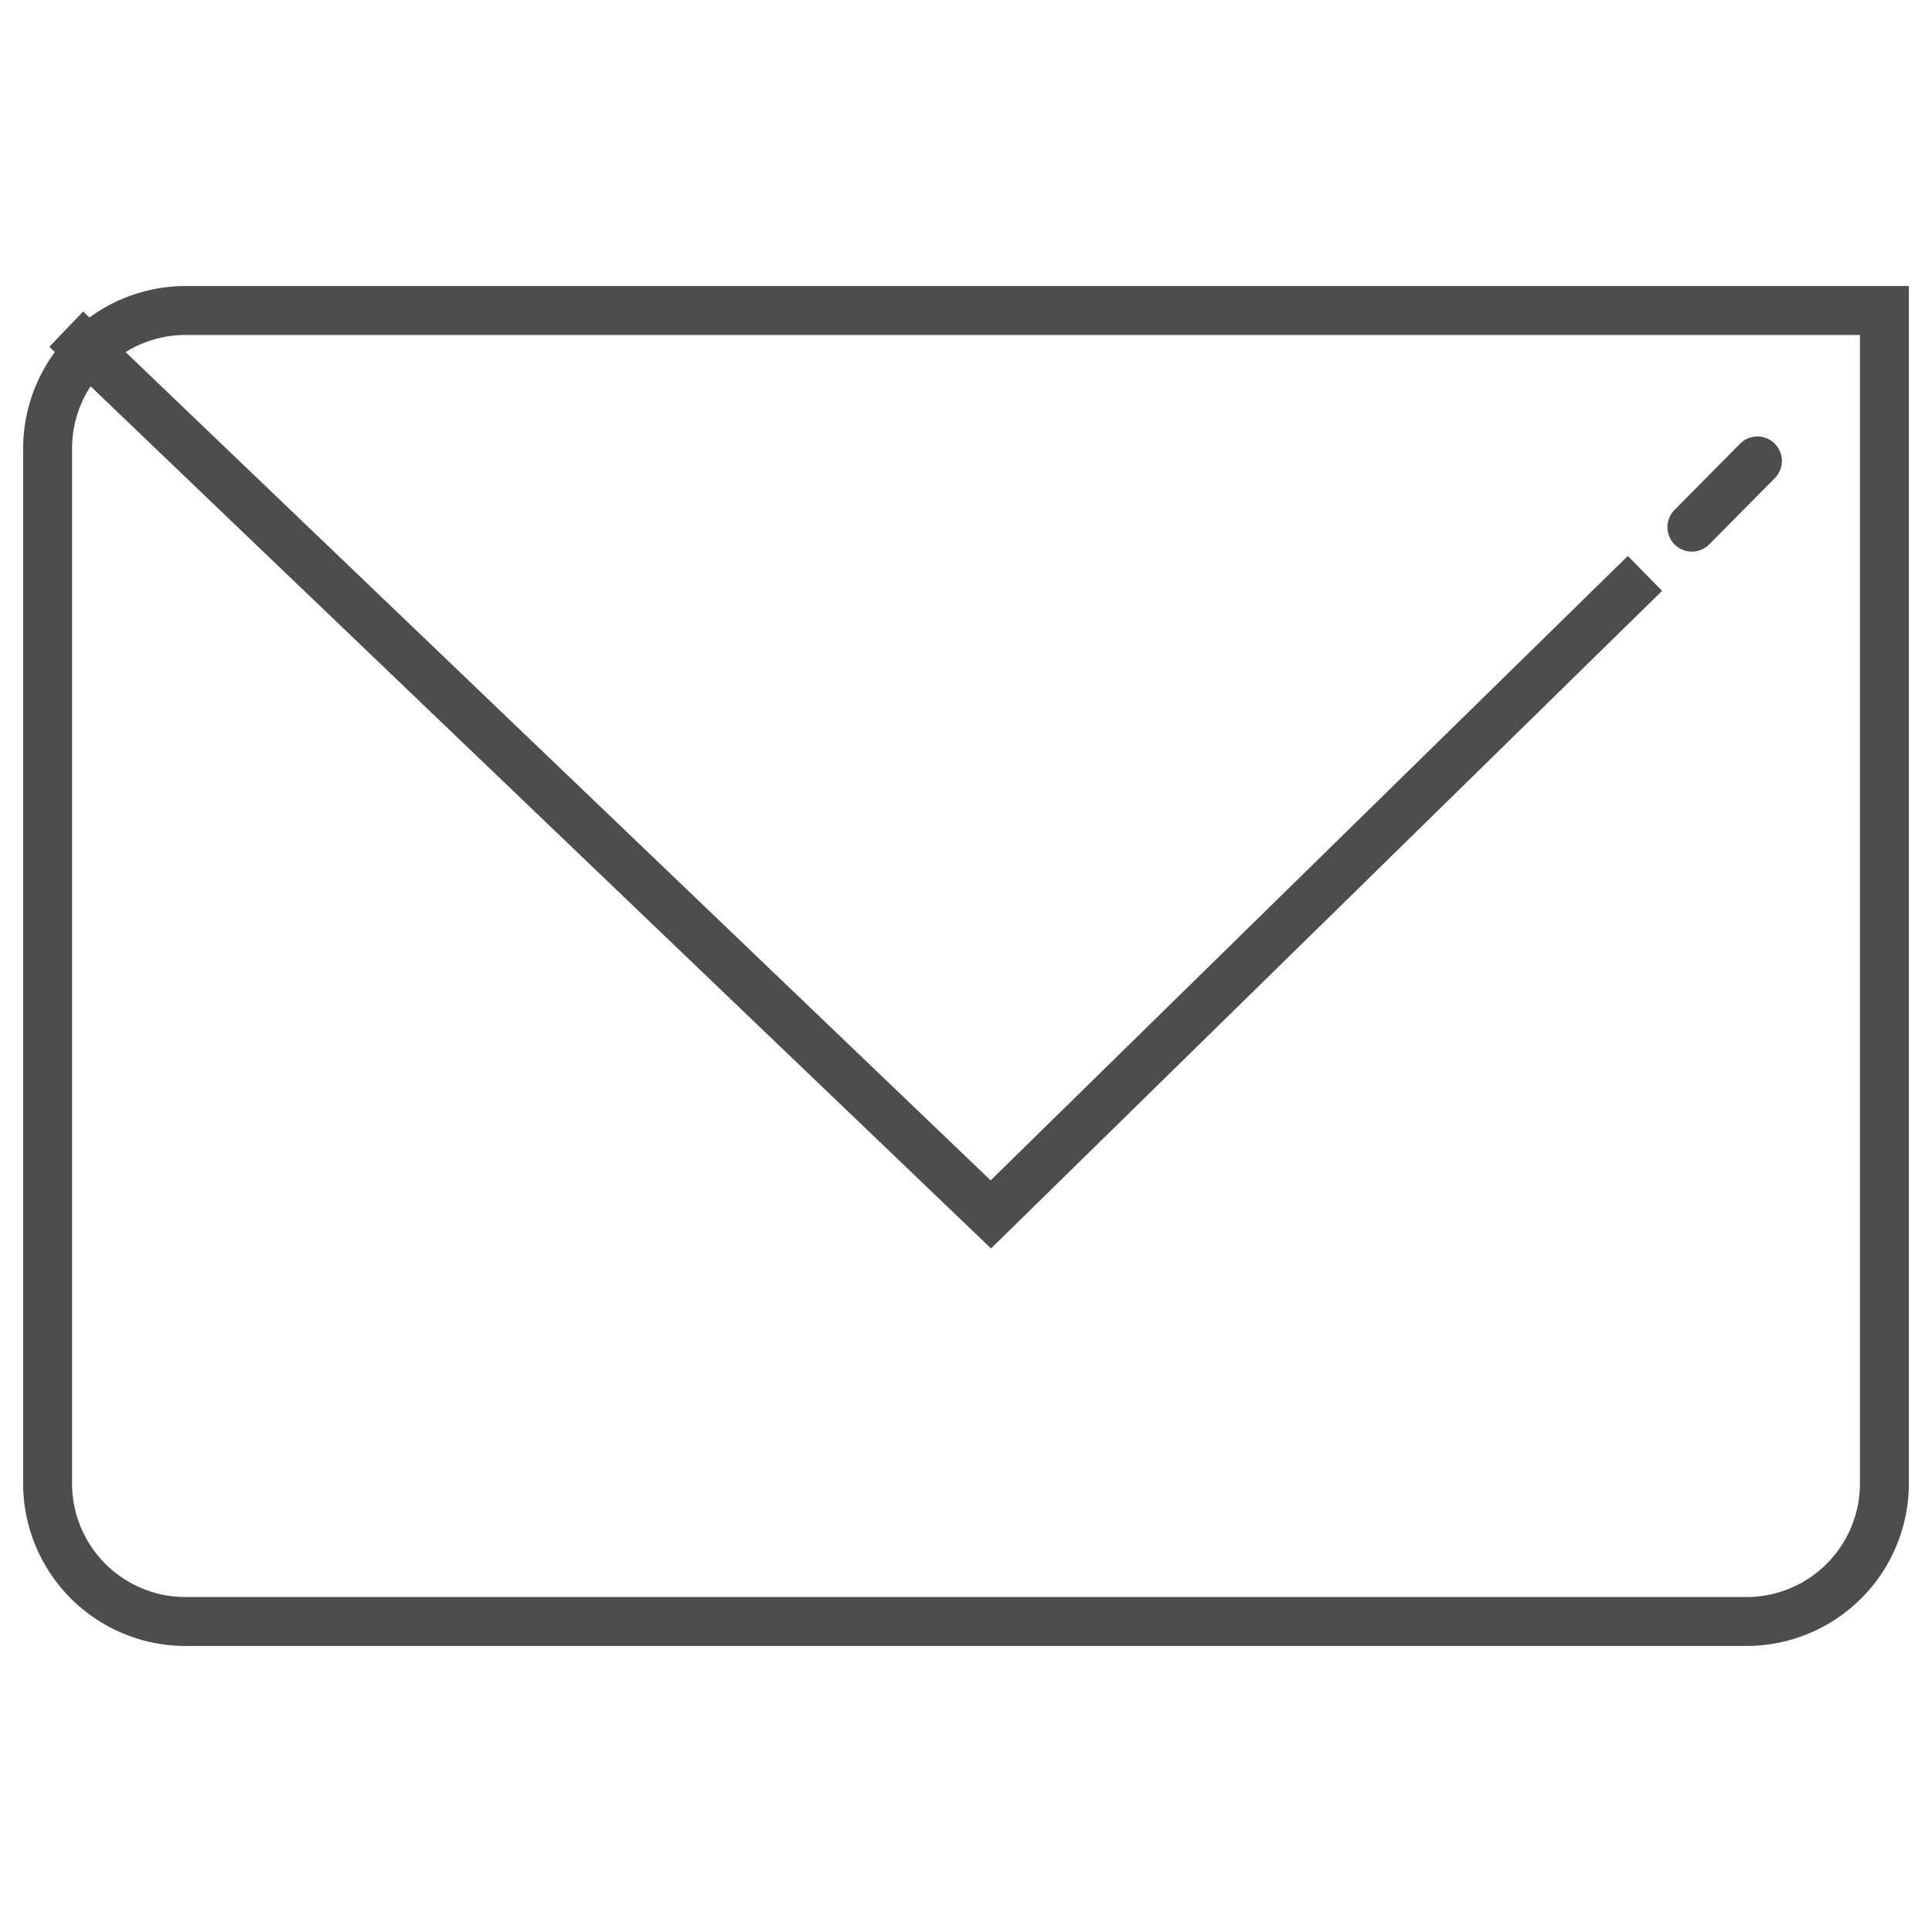
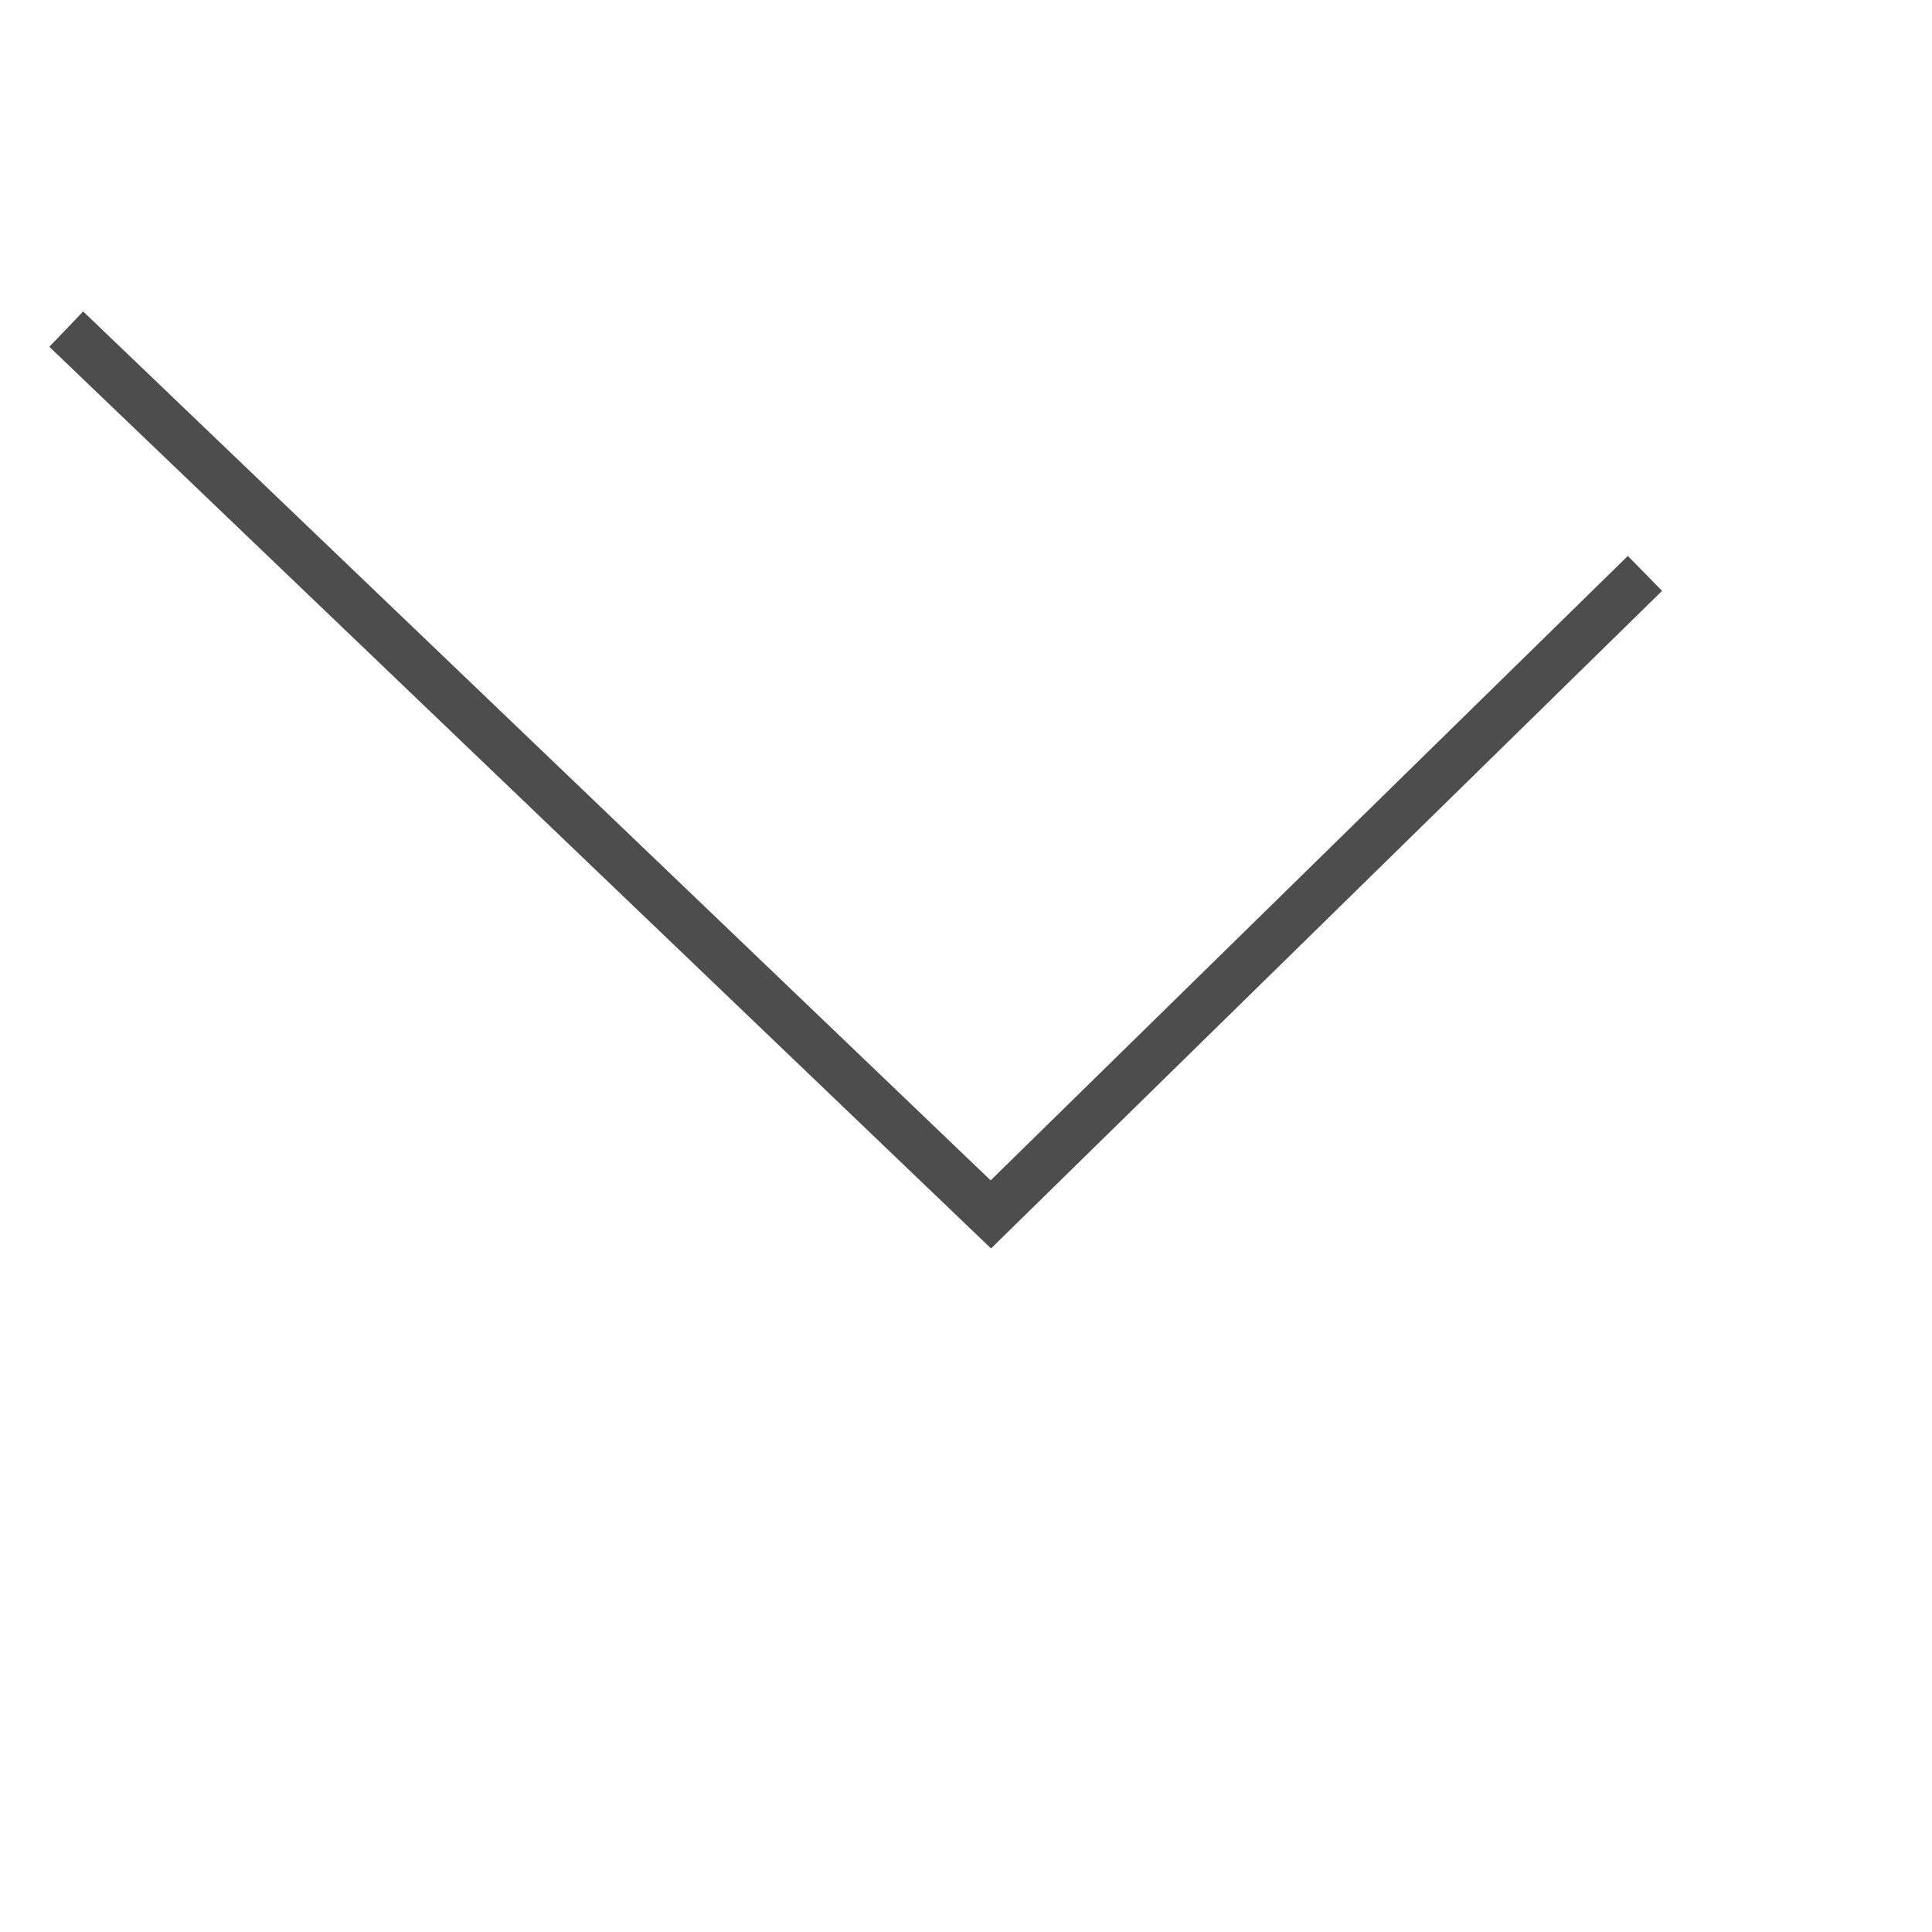
<svg xmlns="http://www.w3.org/2000/svg" id="i_contact" width="28" height="28" viewBox="0 0 28 28">
  <g id="グループ_49" data-name="グループ 49">
-     <path id="パス_275" data-name="パス 275" d="M2.69,4.5H27.31v17a2,2,0,0,1-2,2H2.69a2,2,0,0,1-2-2V6.5a2,2,0,0,1,2-2Z" fill="none" stroke="#4d4d4d" stroke-miterlimit="10" stroke-width="0.709" />
    <path id="パス_276" data-name="パス 276" d="M23.84,8.31,14.36,17.6h0L.96,4.77" fill="none" stroke="#4d4d4d" stroke-miterlimit="10" stroke-width="0.709" />
-     <line id="線_1" data-name="線 1" x1="0.95" y2="0.96" transform="translate(24.52 6.68)" fill="none" stroke="#4d4d4d" stroke-linecap="round" stroke-miterlimit="10" stroke-width="0.709" />
  </g>
-   <rect id="長方形_254" data-name="長方形 254" width="28" height="28" fill="none" />
</svg>